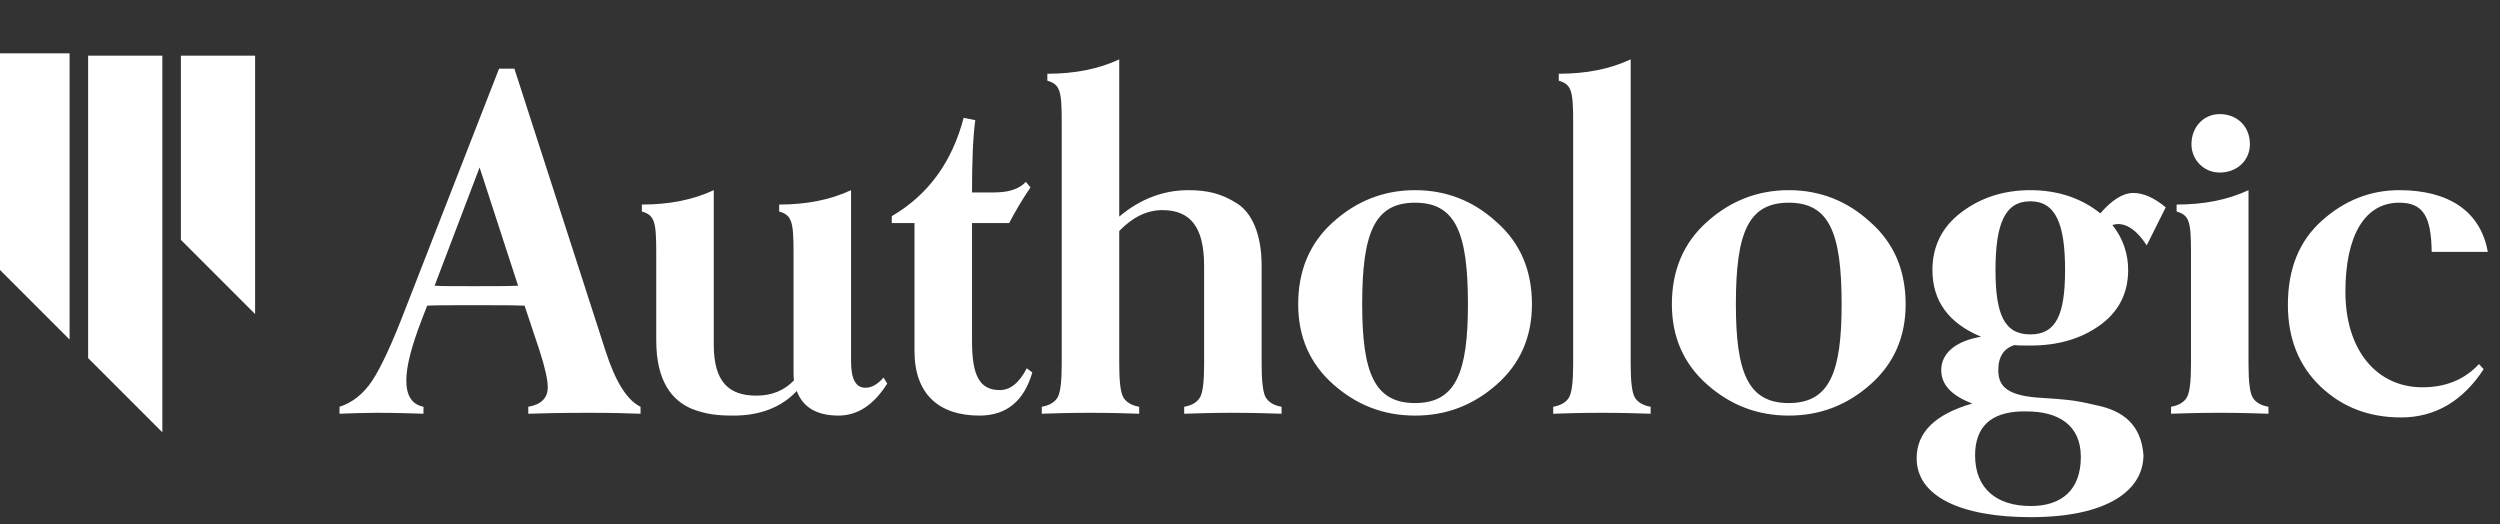
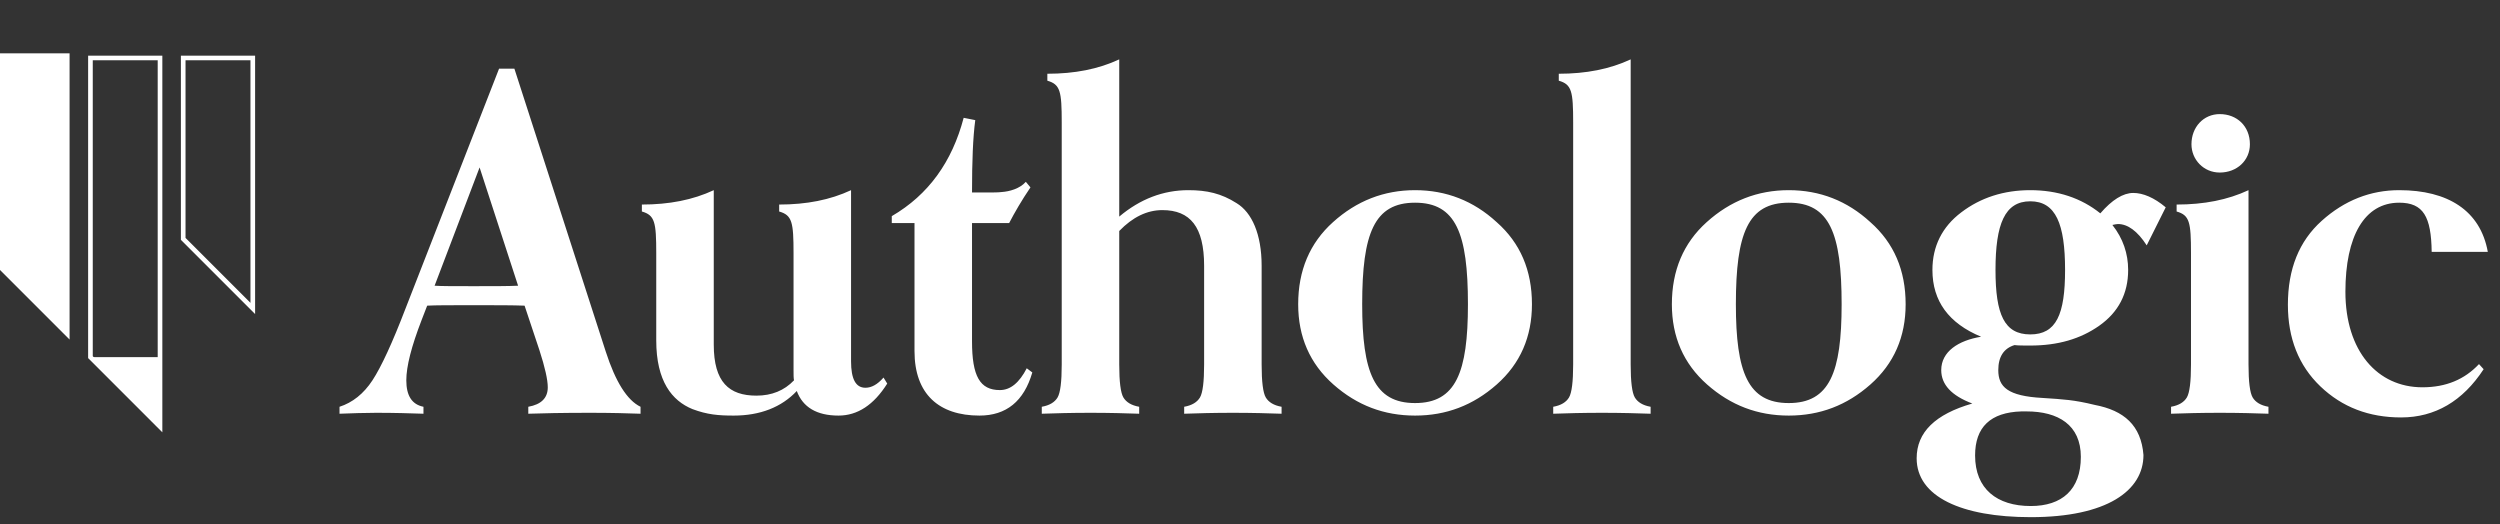
<svg xmlns="http://www.w3.org/2000/svg" width="539" height="113" viewBox="0 0 539 113" fill="none">
  <rect x="0" y="0" width="539" height="113" fill="#333333" stroke="none" />
  <g clip-path="url(#clip0_338_13)">
    <path d="M138.1 87.7C135.2 86.3 132.7 82.3 130.6 75.8L110.9 14.8H107.6L87.4 66.6C84.6 73.9 82.2 79.1 80.3 82C78.4 84.9 76 86.8 73.2 87.7V89.2C76 89.1 78.6 89 81.1 89C85 89 88.4 89.1 91.3 89.2V87.7C88.8 87.2 87.6 85.3 87.6 82C87.6 79 88.7 74.7 90.9 69L92.1 65.9C93.9 65.8 97.2 65.8 102.1 65.8C107 65.8 110.6 65.8 113.1 65.9L116.3 75.5C117.5 79.2 118.1 81.9 118.1 83.5C118.1 85.8 116.7 87.2 113.9 87.7V89.2C116.8 89.1 121.3 89 127.2 89C131.7 89 135.3 89.1 138.1 89.2V87.7ZM111.7 61.6C109.6 61.7 106.4 61.7 102.1 61.7C97.9 61.7 95.1 61.7 93.7 61.6L103.4 36.1L111.7 61.6ZM190.487 81.4C189.187 82.9 187.887 83.6 186.587 83.6C184.487 83.6 183.487 81.7 183.487 77.9V41C178.987 43.1 173.887 44.1 167.987 44.1V45.6C170.787 46.4 171.087 47.9 171.087 54.6V79.8C171.087 80.8 171.087 81.5 171.187 82C169.087 84.2 166.387 85.3 163.087 85.3C157.187 85.3 153.887 82.4 153.887 74.3V41C149.387 43.1 144.287 44.1 138.387 44.1V45.6C141.187 46.4 141.487 47.9 141.487 54.6V73.4C141.487 82.2 144.887 86.4 149.287 88.2C152.487 89.4 154.887 89.6 158.187 89.6C163.887 89.6 168.487 87.8 171.787 84.3C173.087 87.8 176.087 89.6 180.787 89.6C184.887 89.6 188.387 87.3 191.287 82.7L190.487 81.4ZM221.367 79.4C219.767 82.5 217.867 84.1 215.567 84.1C211.267 84.1 209.567 81.1 209.567 73.6V48.1H217.567C218.767 45.8 220.267 43.2 222.167 40.4L221.167 39.2C219.867 40.7 217.567 41.3 215.967 41.4C215.267 41.5 214.067 41.5 212.567 41.5H209.567C209.567 34.8 209.767 29.6 210.267 25.9L207.767 25.4C205.267 34.9 200.167 42 192.267 46.6V48.1H197.167V75.7C197.167 85 202.467 89.6 211.167 89.6C216.967 89.6 220.767 86.5 222.567 80.3L221.367 79.4ZM276.308 87.7C274.608 87.4 273.508 86.7 272.908 85.7C272.308 84.7 272.008 82.3 272.008 78.6V57.3C272.008 50.5 269.908 45.8 266.608 43.8C263.308 41.7 260.208 41 256.208 41C250.808 41 245.808 42.9 241.308 46.7V12.8C236.808 14.9 231.708 15.9 225.808 15.9V17.4C228.608 18.2 228.908 19.7 228.908 26.4V78.6C228.908 82.3 228.608 84.7 228.008 85.7C227.408 86.7 226.308 87.4 224.608 87.7V89.2C227.508 89.1 231.008 89 235.108 89C239.208 89 242.708 89.1 245.608 89.2V87.7C243.908 87.4 242.808 86.7 242.208 85.7C241.608 84.7 241.308 82.3 241.308 78.6V49.8C244.208 46.8 247.308 45.3 250.608 45.3C256.608 45.3 259.608 48.9 259.608 57.3V78.6C259.608 82.3 259.308 84.7 258.708 85.7C258.108 86.7 257.008 87.4 255.308 87.7V89.2C258.208 89.1 261.708 89 265.808 89C269.908 89 273.408 89.1 276.308 89.2V87.7ZM330.288 65.6C330.288 58.3 327.788 52.4 322.688 47.9C317.688 43.3 311.788 41 305.088 41C298.388 41 292.488 43.3 287.388 47.9C282.388 52.4 279.888 58.3 279.888 65.6C279.888 72.6 282.388 78.4 287.488 82.9C292.588 87.4 298.388 89.6 305.088 89.6C311.788 89.6 317.588 87.4 322.688 82.9C327.788 78.4 330.288 72.6 330.288 65.6ZM316.488 65.6C316.488 80.3 313.888 86.9 305.088 86.9C296.288 86.9 293.688 80.3 293.688 65.6C293.688 50.3 296.288 43.7 305.088 43.7C313.888 43.7 316.488 50.3 316.488 65.6ZM355.873 87.7C354.173 87.4 353.073 86.7 352.473 85.7C351.873 84.7 351.573 82.3 351.573 78.6V12.8C347.073 14.9 341.973 15.9 336.073 15.9V17.4C338.873 18.2 339.173 19.7 339.173 26.4V78.6C339.173 82.3 338.873 84.7 338.273 85.7C337.673 86.7 336.573 87.4 334.873 87.7V89.2C337.773 89.1 341.273 89 345.373 89C349.473 89 352.973 89.1 355.873 89.2V87.7ZM410.855 65.6C410.855 58.3 408.355 52.4 403.255 47.9C398.255 43.3 392.355 41 385.655 41C378.955 41 373.055 43.3 367.955 47.9C362.955 52.4 360.455 58.3 360.455 65.6C360.455 72.6 362.955 78.4 368.055 82.9C373.155 87.4 378.955 89.6 385.655 89.6C392.355 89.6 398.155 87.4 403.255 82.9C408.355 78.4 410.855 72.6 410.855 65.6ZM397.055 65.6C397.055 80.3 394.455 86.9 385.655 86.9C376.855 86.9 374.255 80.3 374.255 65.6C374.255 50.3 376.855 43.7 385.655 43.7C394.455 43.7 397.055 50.3 397.055 65.6ZM466.93 44.7C464.43 42.6 462.03 41.6 459.93 41.6C457.73 41.6 455.33 43.1 452.83 46C448.73 42.7 443.63 41 437.73 41C432.03 41 427.03 42.6 422.83 45.8C418.73 48.9 416.63 53.1 416.63 58.2C416.63 64.9 420.13 69.7 427.13 72.6C422.23 73.4 418.53 75.8 418.53 79.8C418.53 82.9 420.73 85.3 425.23 87C417.23 89.3 413.23 93.2 413.23 98.8C413.23 107.1 422.93 111.5 437.83 111.5C454.23 111.5 462.13 105.8 462.13 98.1C461.63 91.7 457.93 88.5 451.63 87.3C447.13 86.2 444.93 86.1 440.43 85.8C432.83 85.4 430.83 83.4 430.83 79.8C430.83 76.9 432.03 75.1 434.33 74.4C435.03 74.5 436.23 74.5 437.73 74.5C443.63 74.5 448.53 73.1 452.63 70.2C456.73 67.3 458.83 63.3 458.83 58.2C458.83 54.7 457.73 51.4 455.43 48.5C455.93 48.4 456.33 48.3 456.63 48.3C458.73 48.3 460.83 49.8 462.83 52.9L466.93 44.7ZM436.93 88.7C443.73 88.7 448.63 91.6 448.63 98.5C448.63 105.6 444.53 109.1 437.83 109.1C430.53 109.1 425.83 105.4 425.83 98.2C425.83 92.1 429.13 88.9 435.83 88.7H436.93ZM445.23 58.2C445.23 67.8 443.33 72.1 437.73 72.1C432.13 72.1 430.23 67.8 430.23 58.2C430.23 48.3 432.23 43.4 437.73 43.4C443.23 43.4 445.23 48.3 445.23 58.2ZM489.079 87.7C487.379 87.4 486.279 86.7 485.679 85.7C485.079 84.7 484.779 82.3 484.779 78.6V41C480.279 43.1 475.179 44.1 469.279 44.1V45.6C472.079 46.4 472.379 47.9 472.379 54.6V78.6C472.379 82.3 472.079 84.7 471.479 85.7C470.879 86.7 469.779 87.4 468.079 87.7V89.2C470.979 89.1 474.479 89 478.579 89C482.679 89 486.179 89.1 489.079 89.2V87.7ZM485.079 31.1C485.079 27.2 482.279 24.6 478.579 24.6C475.079 24.6 472.479 27.4 472.479 31.1C472.479 34.4 475.079 37.2 478.579 37.2C482.279 37.2 485.079 34.6 485.079 31.1ZM534.47 78.5C531.37 81.8 527.37 83.5 522.27 83.5C512.57 83.5 505.67 75.7 505.67 62.9C505.67 50.9 509.77 43.7 517.27 43.7C522.47 43.7 524.17 46.7 524.27 54.3H536.37C534.77 45.4 527.77 41 517.27 41C511.07 41 505.47 43.2 500.57 47.6C495.67 52 493.27 58 493.27 65.7C493.27 72.9 495.57 78.8 500.27 83.3C504.97 87.8 510.77 90 517.67 90C524.97 90 530.97 86.5 535.47 79.6L534.47 78.5Z" fill="white" />
    <path d="M0 57.5V12H14.5V72L0 57.5Z" fill="white" />
    <path d="M0 57.5V12H14.5V72L0 57.5Z" stroke="white" />
-     <path d="M39.5 51.5V12.5H54.5L54.5 66.5L39.5 51.5Z" fill="white" />
    <path d="M39.5 51.5V12.5H54.5L54.5 66.5L39.5 51.5Z" stroke="white" />
-     <path d="M19.5 77V12.5H34.5V92L19.5 77Z" fill="white" />
+     <path d="M19.5 77H34.5V92L19.5 77Z" fill="white" />
    <path d="M19.5 77V12.5H34.5V92L19.5 77Z" stroke="white" />
  </g>
</svg>